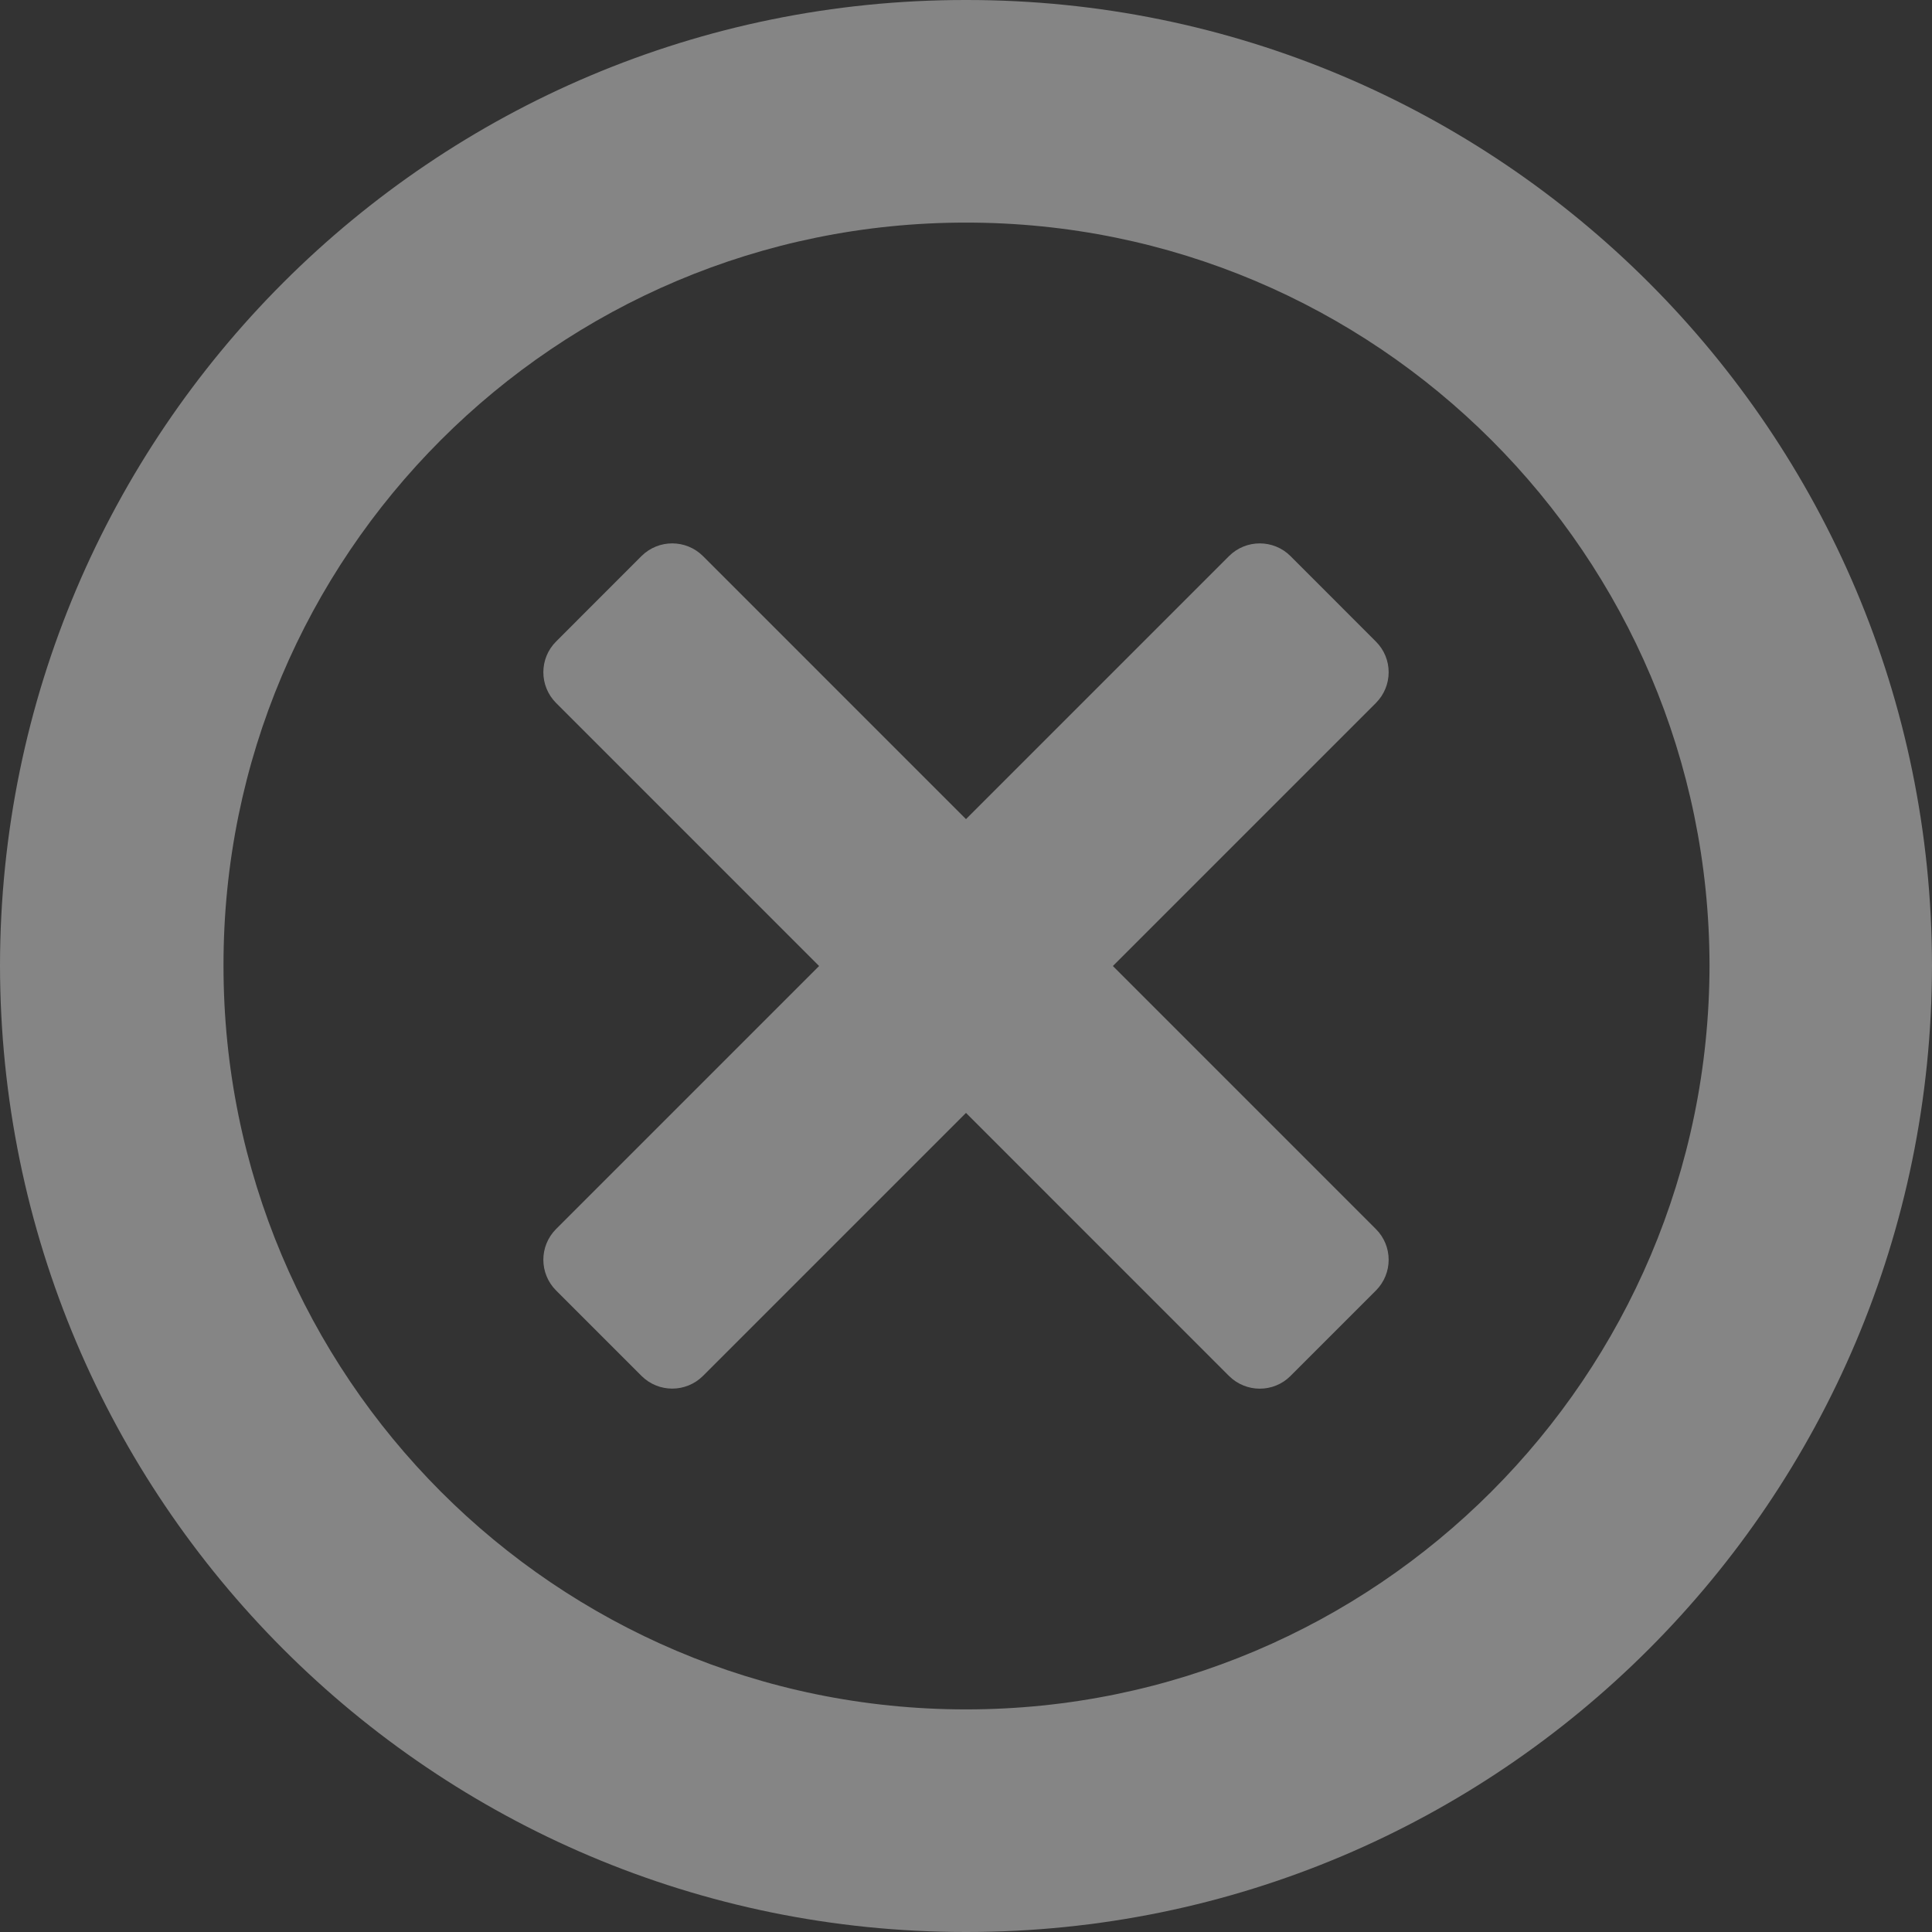
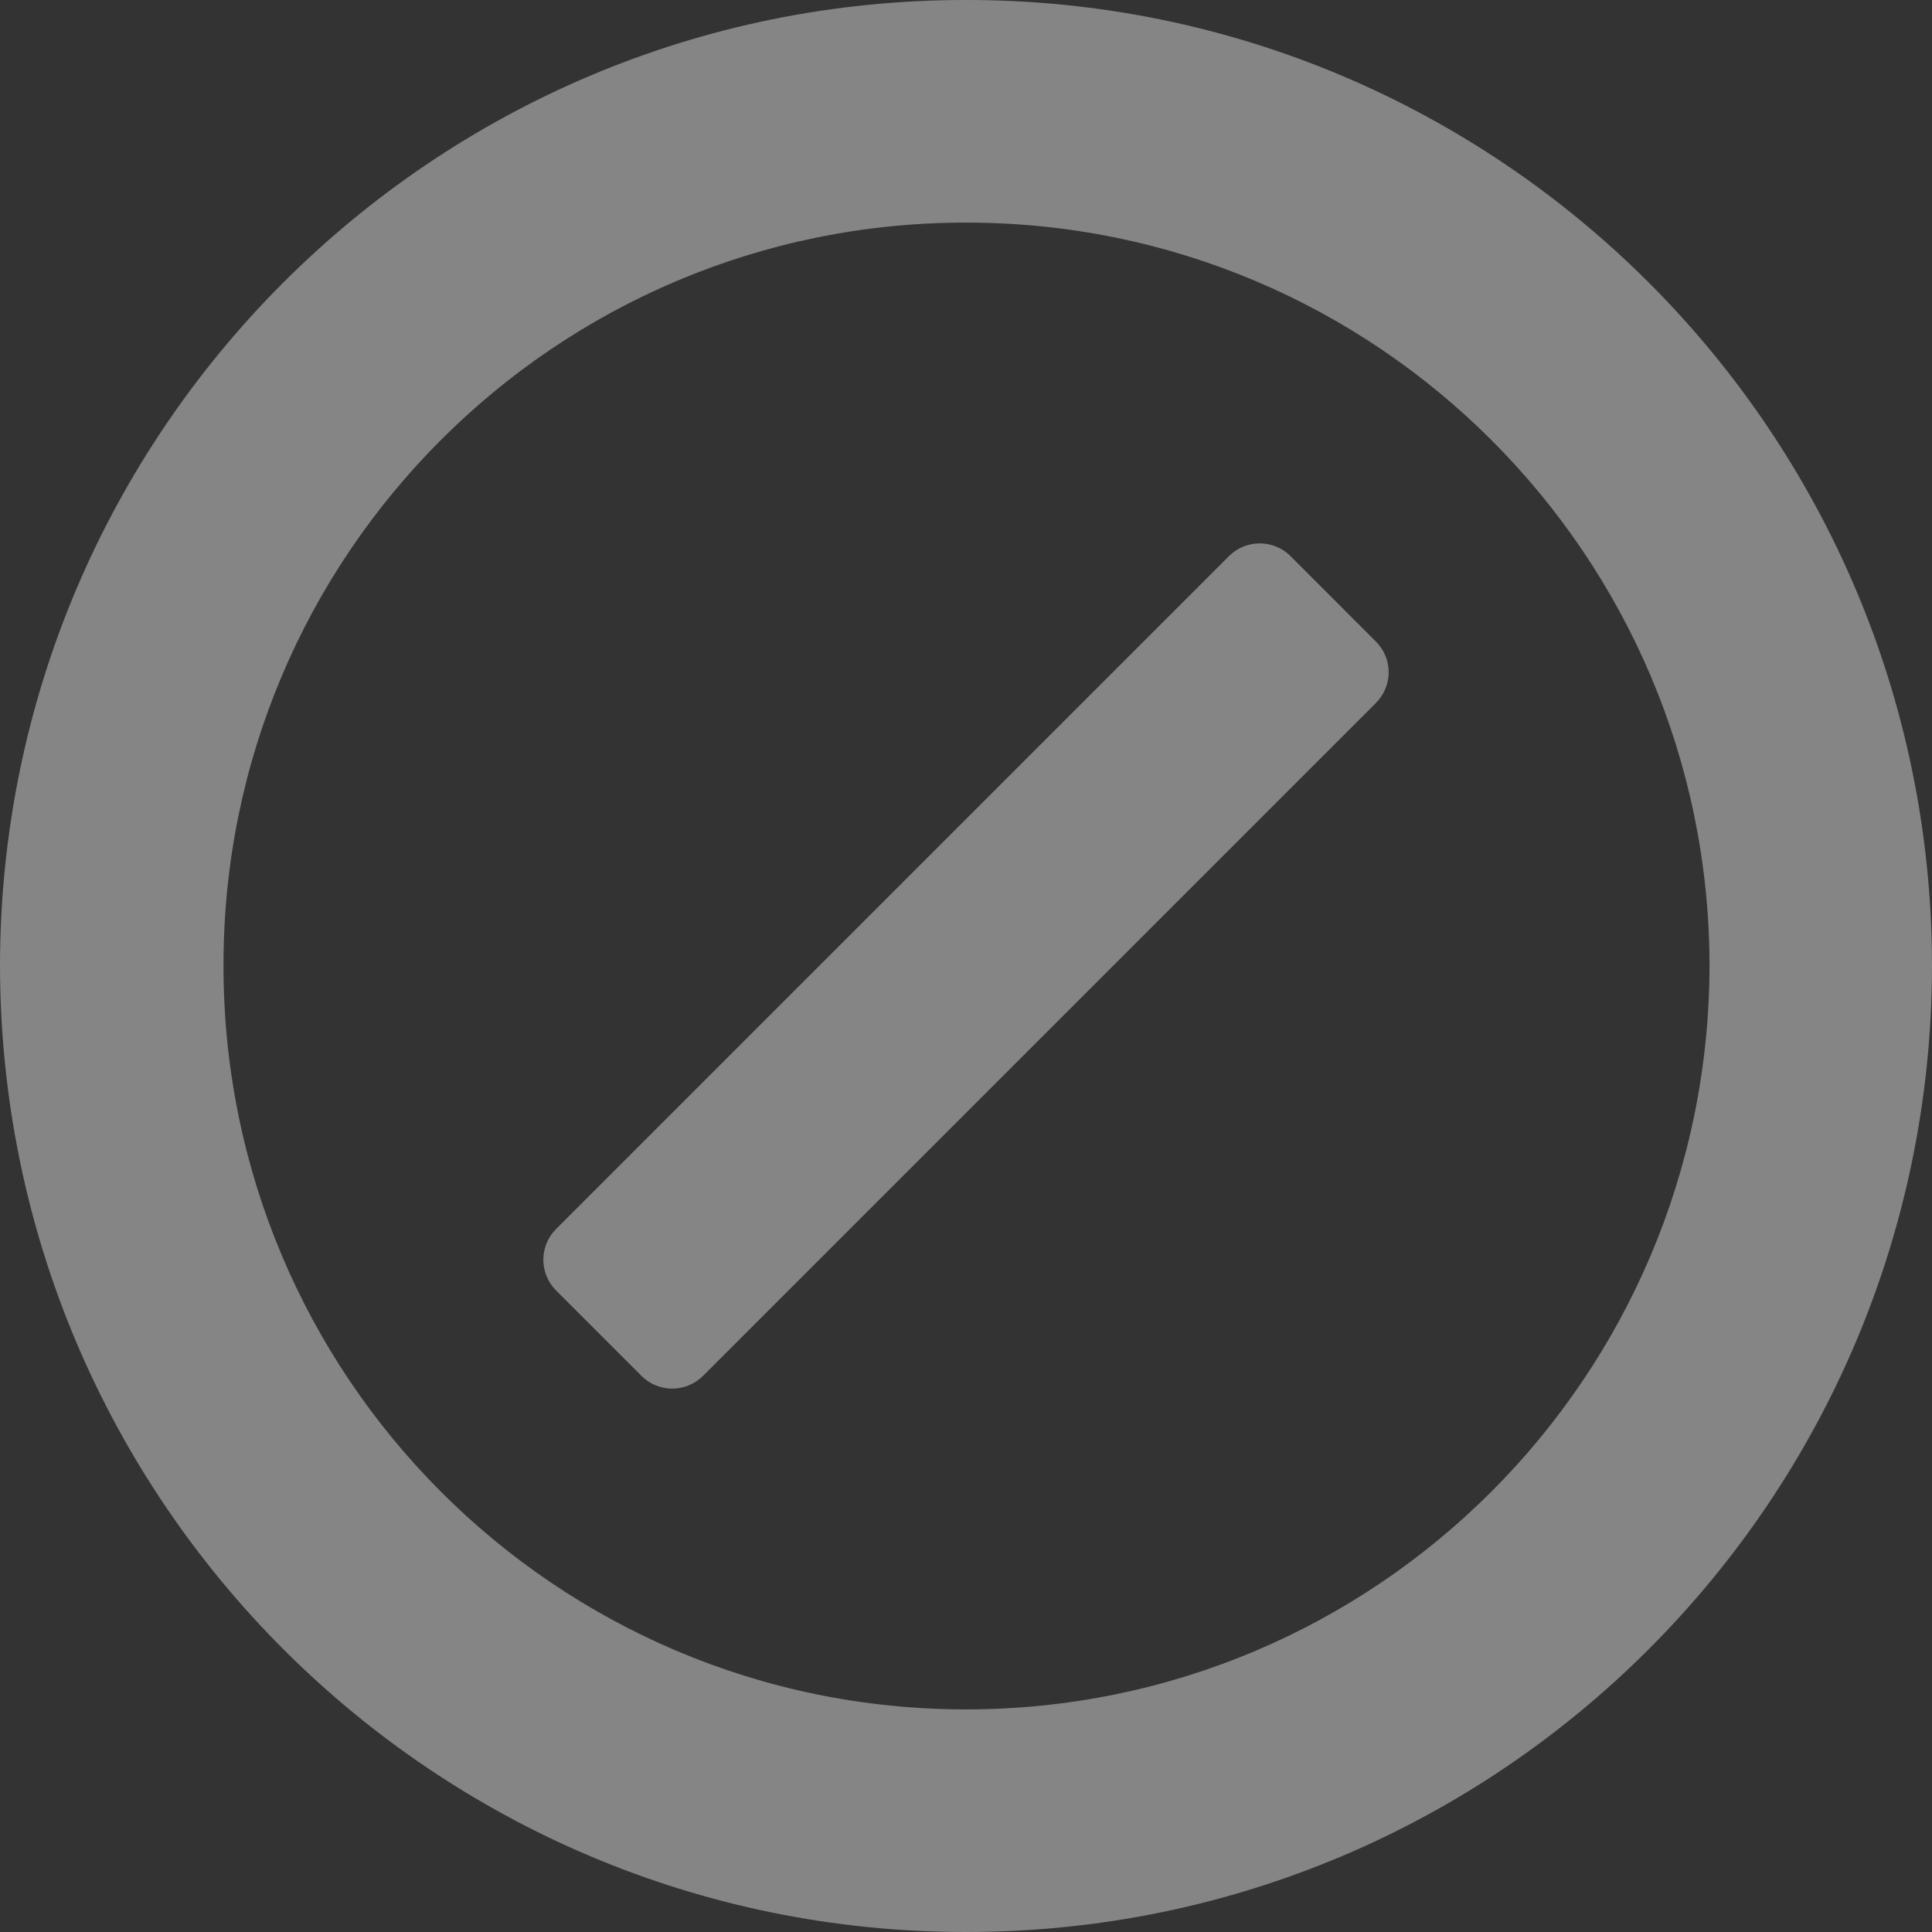
<svg xmlns="http://www.w3.org/2000/svg" version="1.1" id="Layer_1" x="0px" y="0px" width="32px" height="32px" viewBox="0 0 32 32" enable-background="new 0 0 32 32" xml:space="preserve">
  <rect x="0" y="0" width="32" height="32" fill="#333333" stroke="none" />
  <g opacity="0.4">
    <path fill="#FFFFFF" d="M16,28.313c-6.794,0-12.303-5.512-12.298-12.322C3.695,9.197,9.206,3.683,16,3.687   c6.797-0.004,12.307,5.51,12.315,12.304C28.306,22.8,22.797,28.313,16,28.313z M16,0C7.169-0.007,0.008,7.159,0,15.991   C0.008,24.839,7.169,32.003,16,32c8.834,0.003,15.993-7.161,16-16.009C31.993,7.159,24.833-0.007,16,0z" />
  </g>
  <g opacity="0.4">
    <g>
      <path fill="#FFFFFF" d="M22.789,11.644L11.644,22.789c-0.282,0.281-0.737,0.281-1.019,0l-1.414-1.414    c-0.282-0.282-0.282-0.737,0-1.019L20.356,9.211c0.281-0.281,0.738-0.281,1.019,0l1.414,1.415    C23.071,10.906,23.071,11.362,22.789,11.644z" />
-       <path fill="#FFFFFF" d="M11.644,9.211l11.145,11.146c0.282,0.281,0.282,0.736,0,1.019l-1.414,1.414    c-0.28,0.281-0.737,0.281-1.019,0L9.211,11.644c-0.282-0.282-0.282-0.738,0-1.019l1.414-1.415    C10.907,8.93,11.362,8.93,11.644,9.211z" />
    </g>
  </g>
</svg>